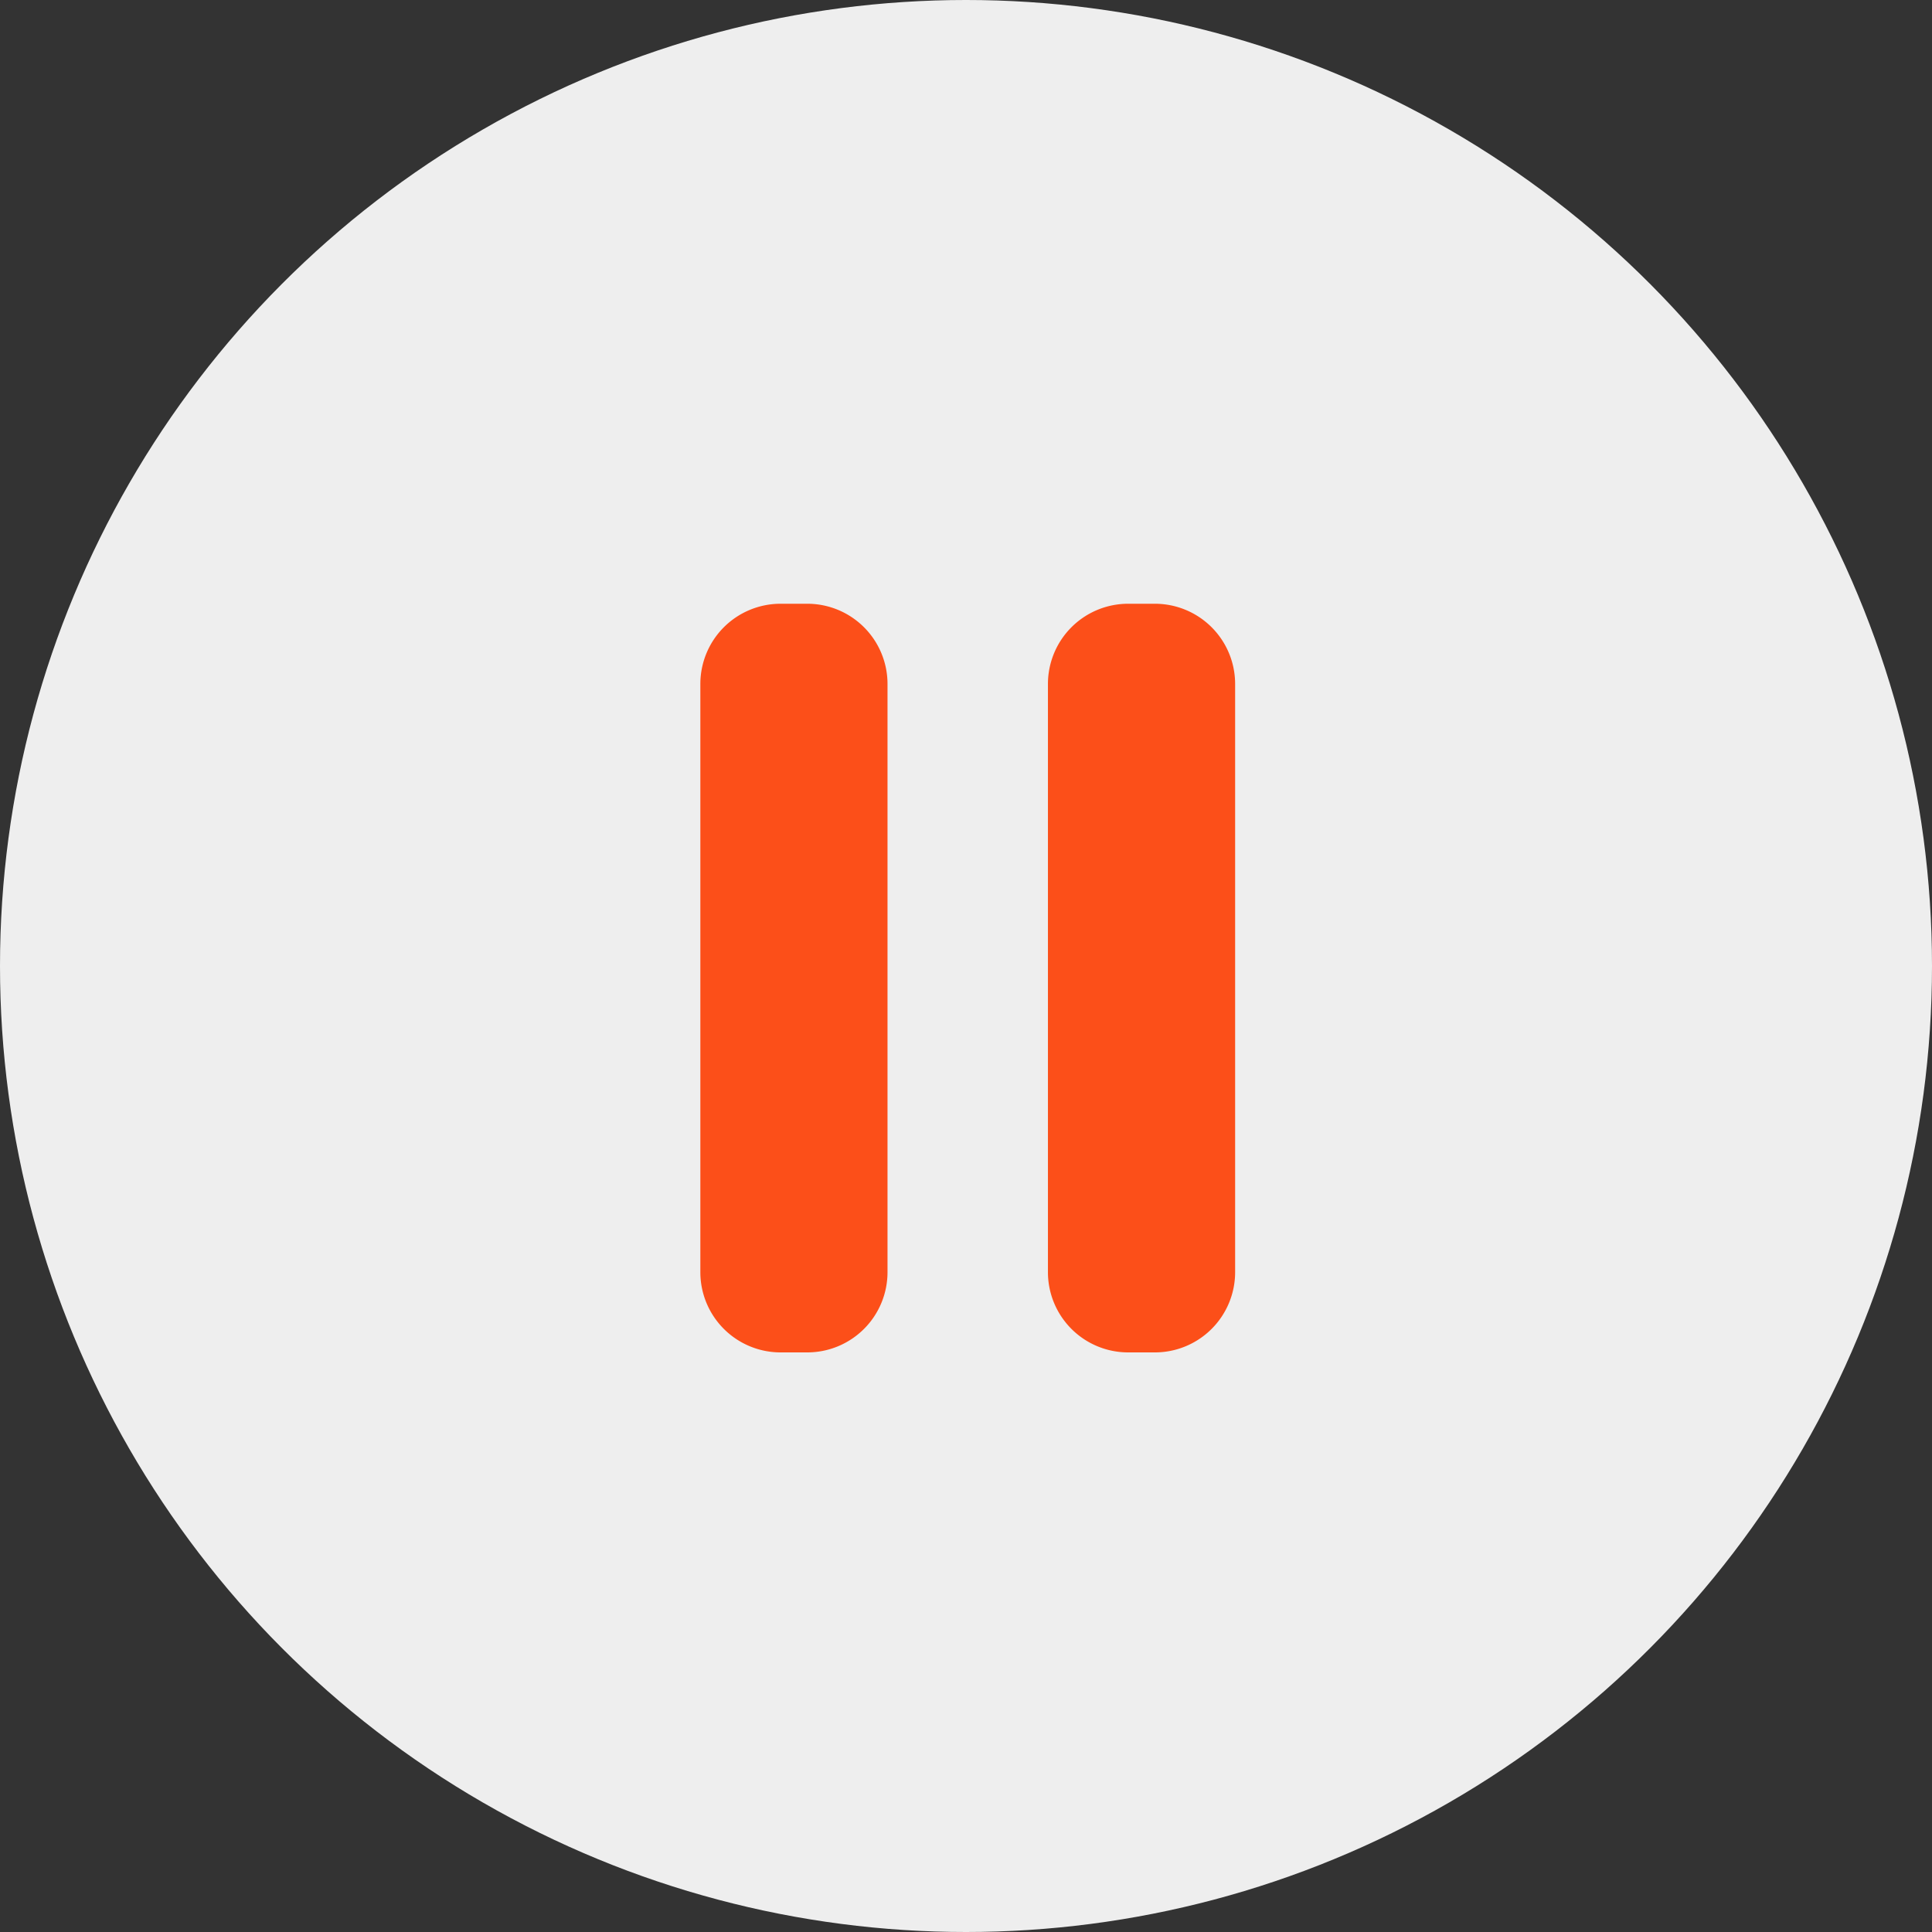
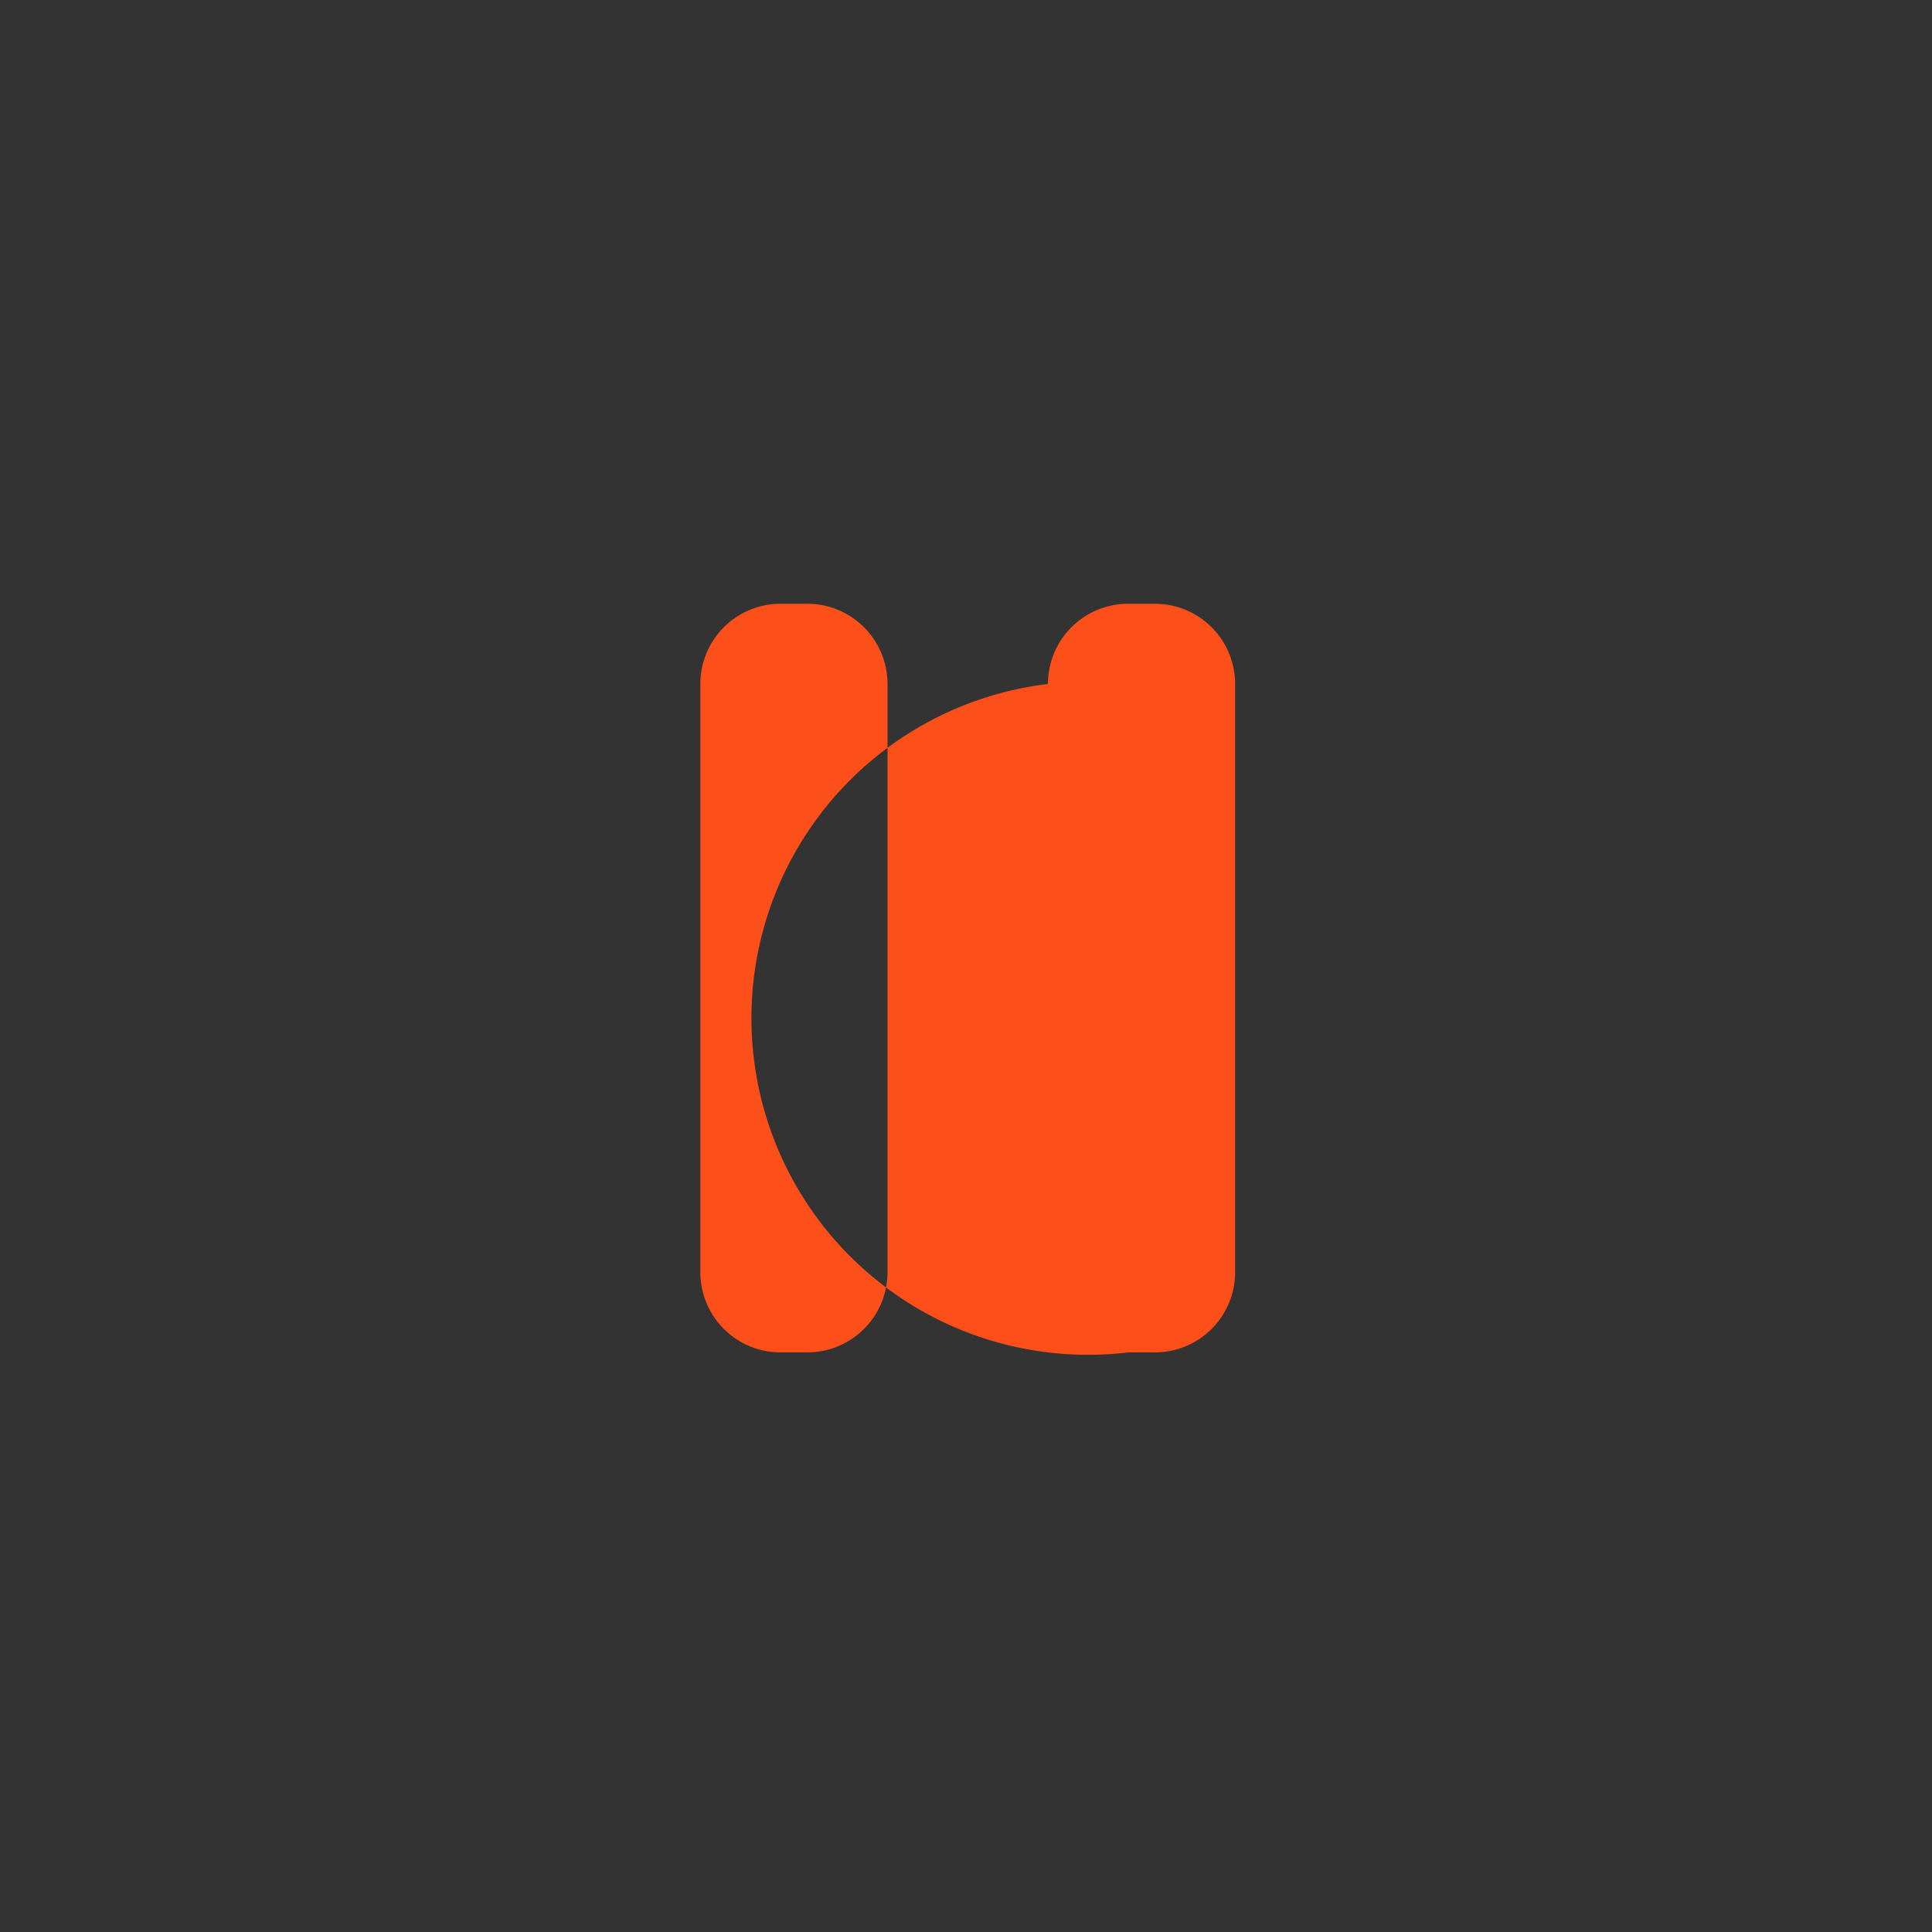
<svg xmlns="http://www.w3.org/2000/svg" width="80" height="80" viewBox="0 0 80 80">
  <rect x="0" y="0" width="80" height="80" fill="#333333" stroke="none" />
  <g id="vidyalaya_pause" transform="translate(-760 -1854)">
-     <circle id="Ellipse_3301" data-name="Ellipse 3301" cx="40" cy="40" r="40" transform="translate(760 1854)" fill="#eee" />
    <g id="Layer_30" data-name="Layer 30" transform="translate(783 1877)">
-       <path id="Path_21528" data-name="Path 21528" d="M13.75,5.322V29.679A3.322,3.322,0,0,1,10.429,33H9.322A3.322,3.322,0,0,1,6,29.679V5.322A3.322,3.322,0,0,1,9.322,2h1.107A3.322,3.322,0,0,1,13.75,5.322ZM24.822,2H23.715a3.322,3.322,0,0,0-3.322,3.322V29.679A3.322,3.322,0,0,0,23.715,33h1.107a3.322,3.322,0,0,0,3.322-3.322V5.322A3.322,3.322,0,0,0,24.822,2Z" fill="#fc4f19" />
+       <path id="Path_21528" data-name="Path 21528" d="M13.75,5.322V29.679A3.322,3.322,0,0,1,10.429,33H9.322A3.322,3.322,0,0,1,6,29.679V5.322A3.322,3.322,0,0,1,9.322,2h1.107A3.322,3.322,0,0,1,13.75,5.322ZM24.822,2H23.715a3.322,3.322,0,0,0-3.322,3.322A3.322,3.322,0,0,0,23.715,33h1.107a3.322,3.322,0,0,0,3.322-3.322V5.322A3.322,3.322,0,0,0,24.822,2Z" fill="#fc4f19" />
    </g>
  </g>
</svg>